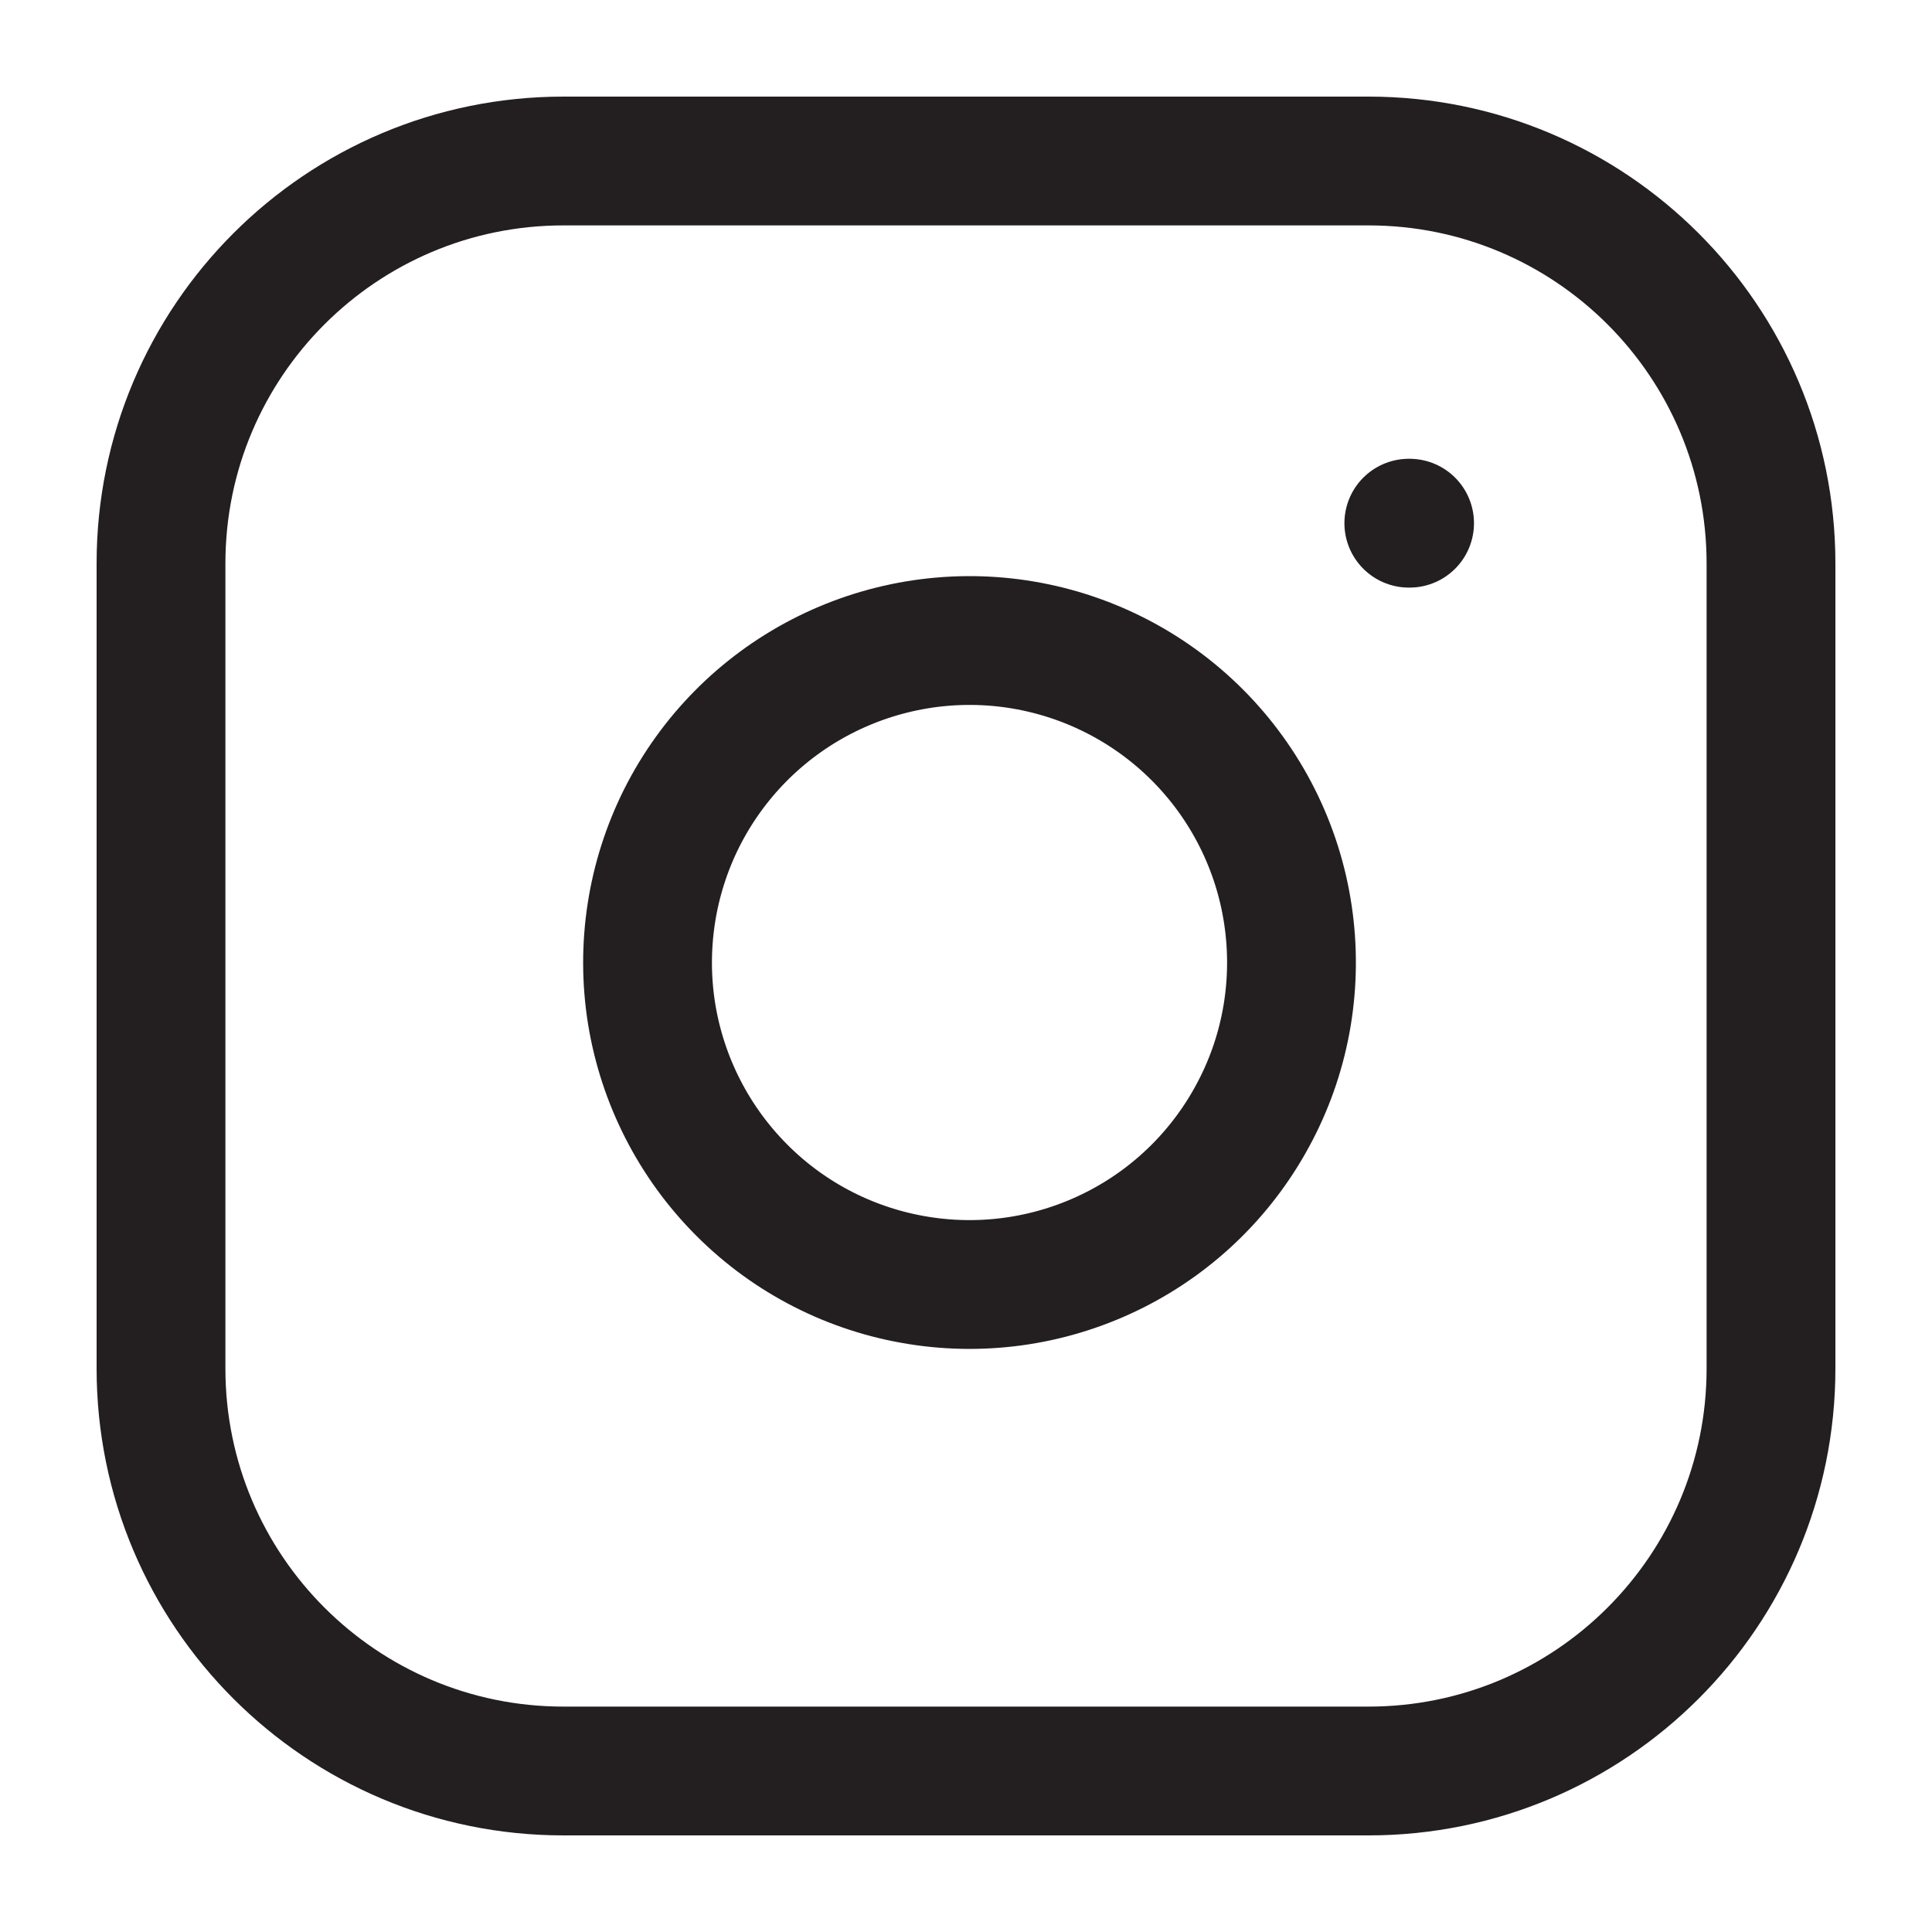
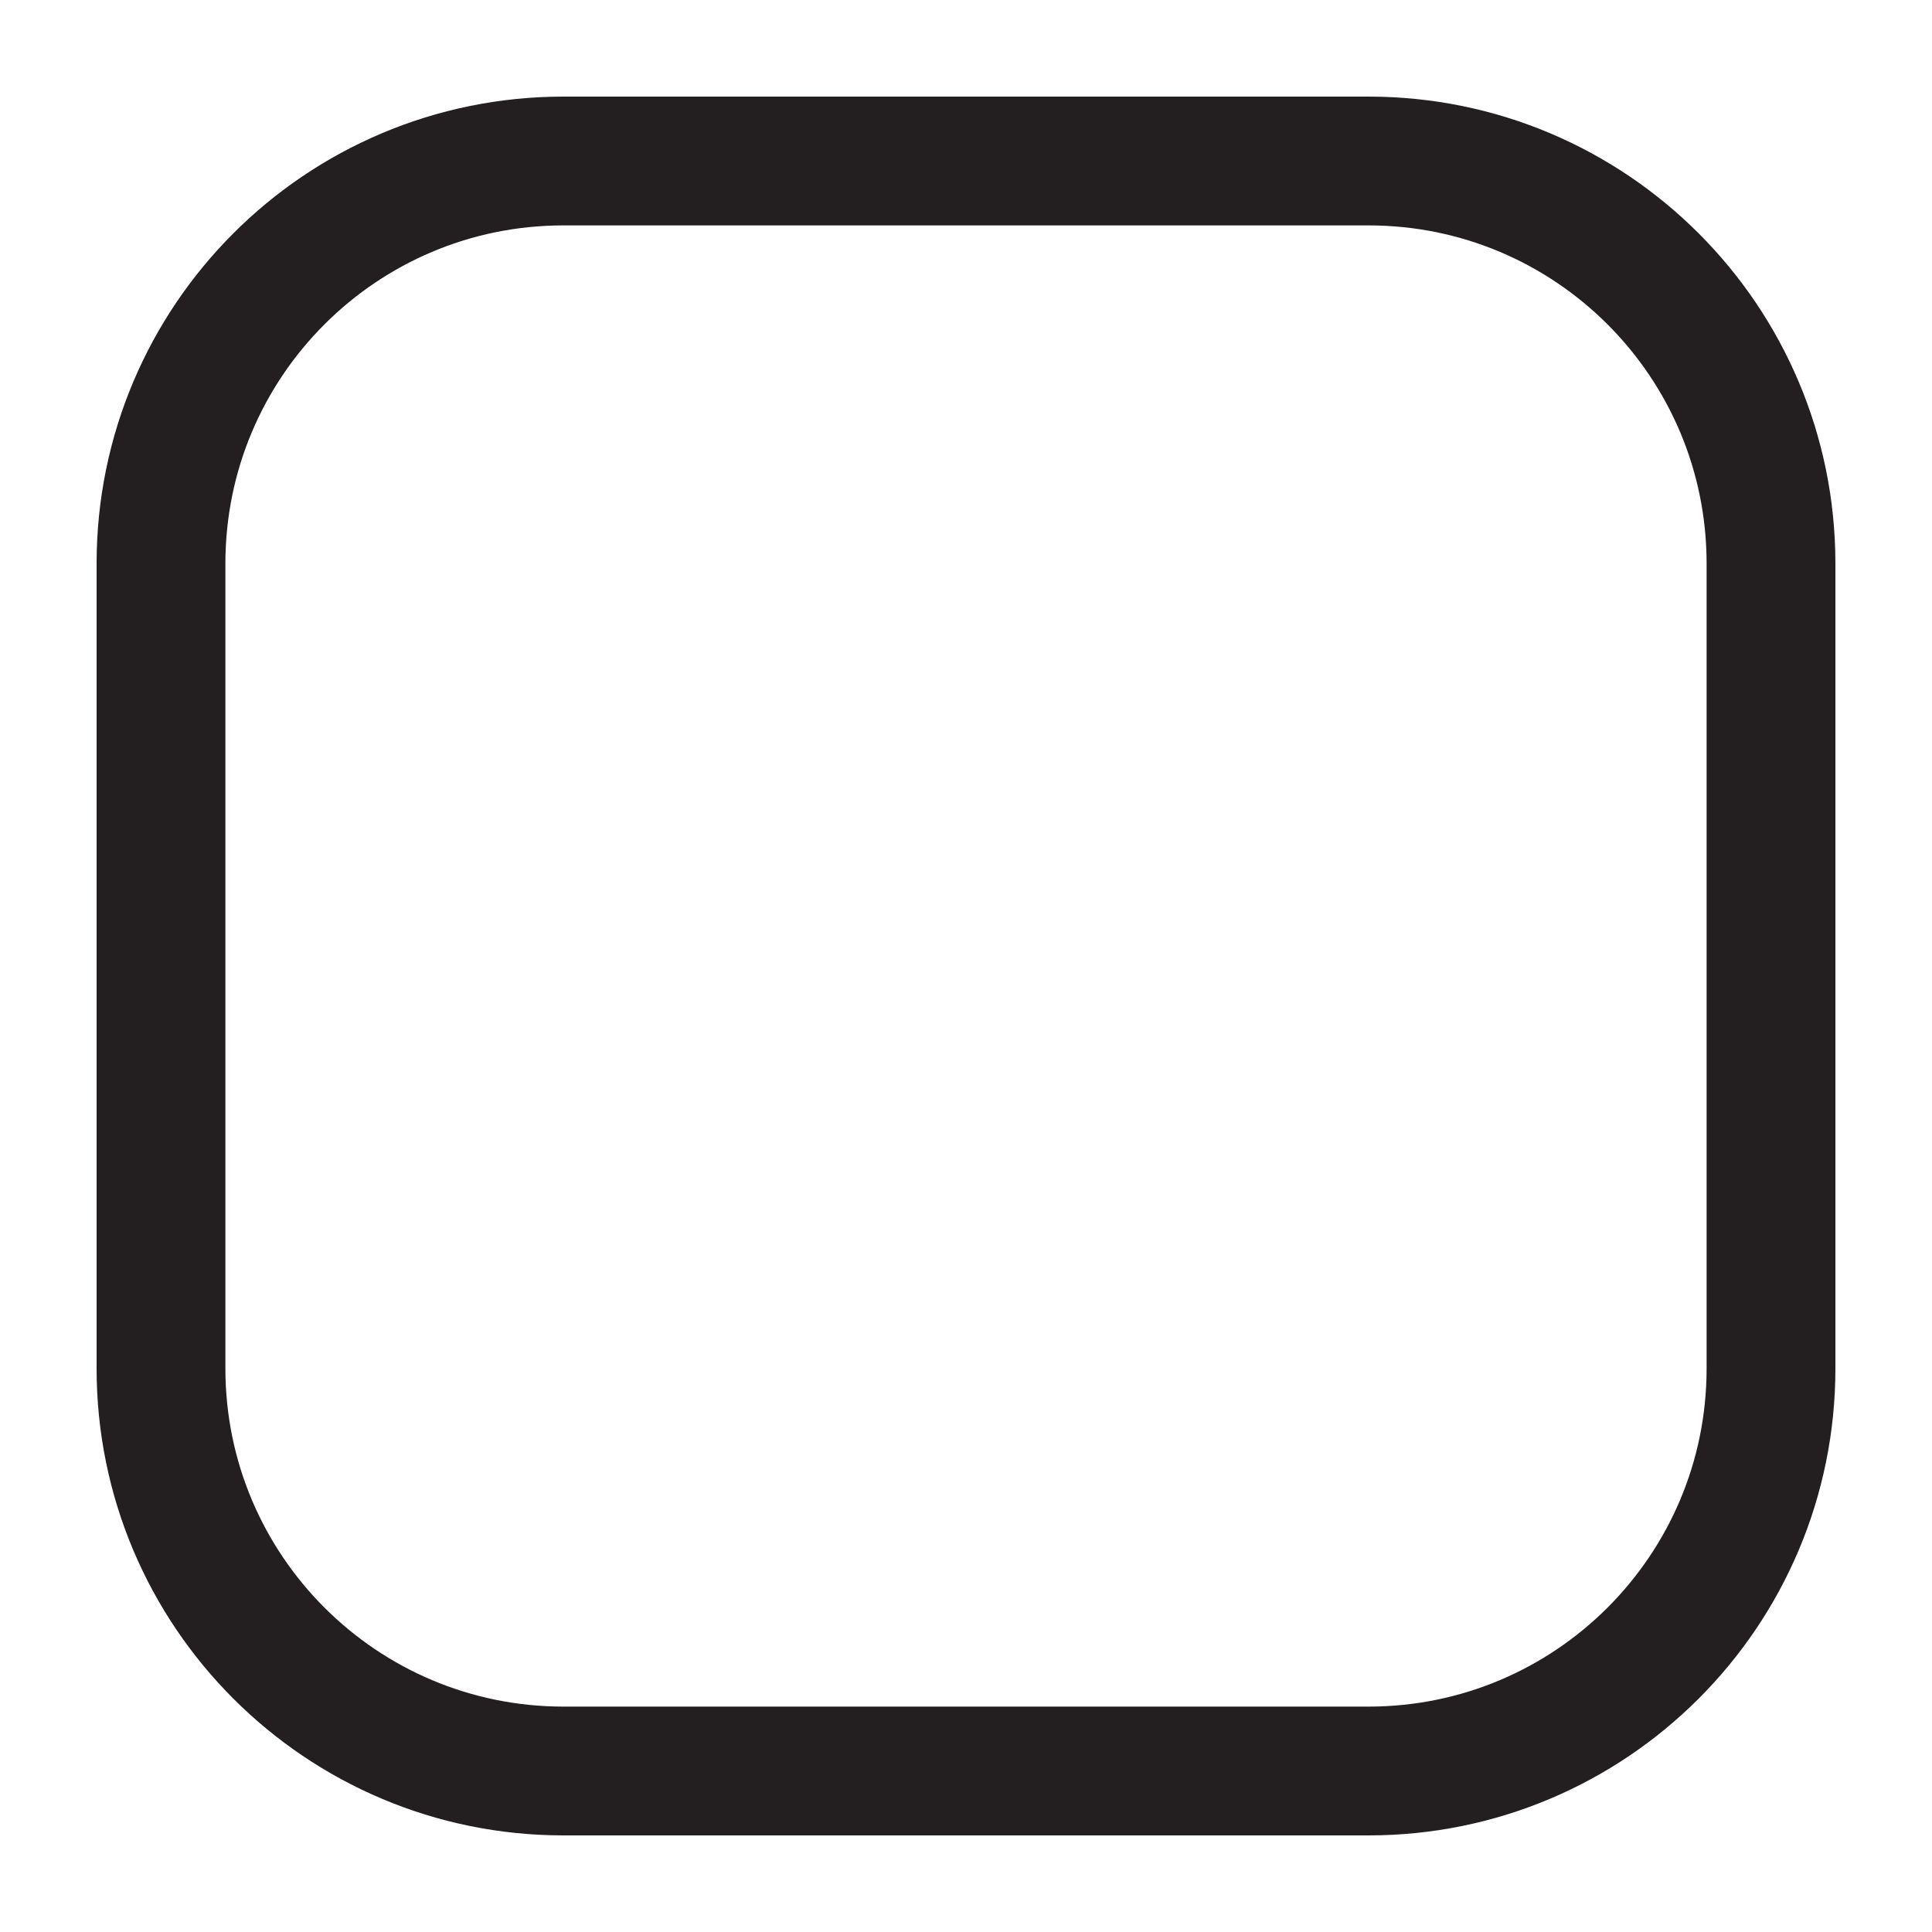
<svg xmlns="http://www.w3.org/2000/svg" width="15" height="15" viewBox="0 0 15 15" fill="none">
  <path d="M10.625 1.25H4.375C2.649 1.25 1.25 2.649 1.25 4.375V10.625C1.25 12.351 2.649 13.75 4.375 13.75H10.625C12.351 13.75 13.75 12.351 13.75 10.625V4.375C13.75 2.649 12.351 1.25 10.625 1.25Z" stroke="#231F20" stroke-linecap="round" stroke-linejoin="round" />
-   <path d="M10 7.106C10.077 7.626 9.989 8.158 9.746 8.624C9.504 9.091 9.121 9.47 8.651 9.706C8.182 9.942 7.649 10.025 7.13 9.941C6.611 9.858 6.131 9.613 5.76 9.241C5.388 8.869 5.143 8.389 5.059 7.87C4.976 7.351 5.058 6.819 5.294 6.349C5.531 5.879 5.909 5.496 6.376 5.254C6.843 5.012 7.374 4.923 7.894 5C8.425 5.079 8.916 5.326 9.295 5.705C9.674 6.084 9.922 6.576 10 7.106Z" stroke="#231F20" stroke-linecap="round" stroke-linejoin="round" />
-   <path d="M10.938 4.062H10.944" stroke="#231F20" stroke-linecap="round" stroke-linejoin="round" />
</svg>